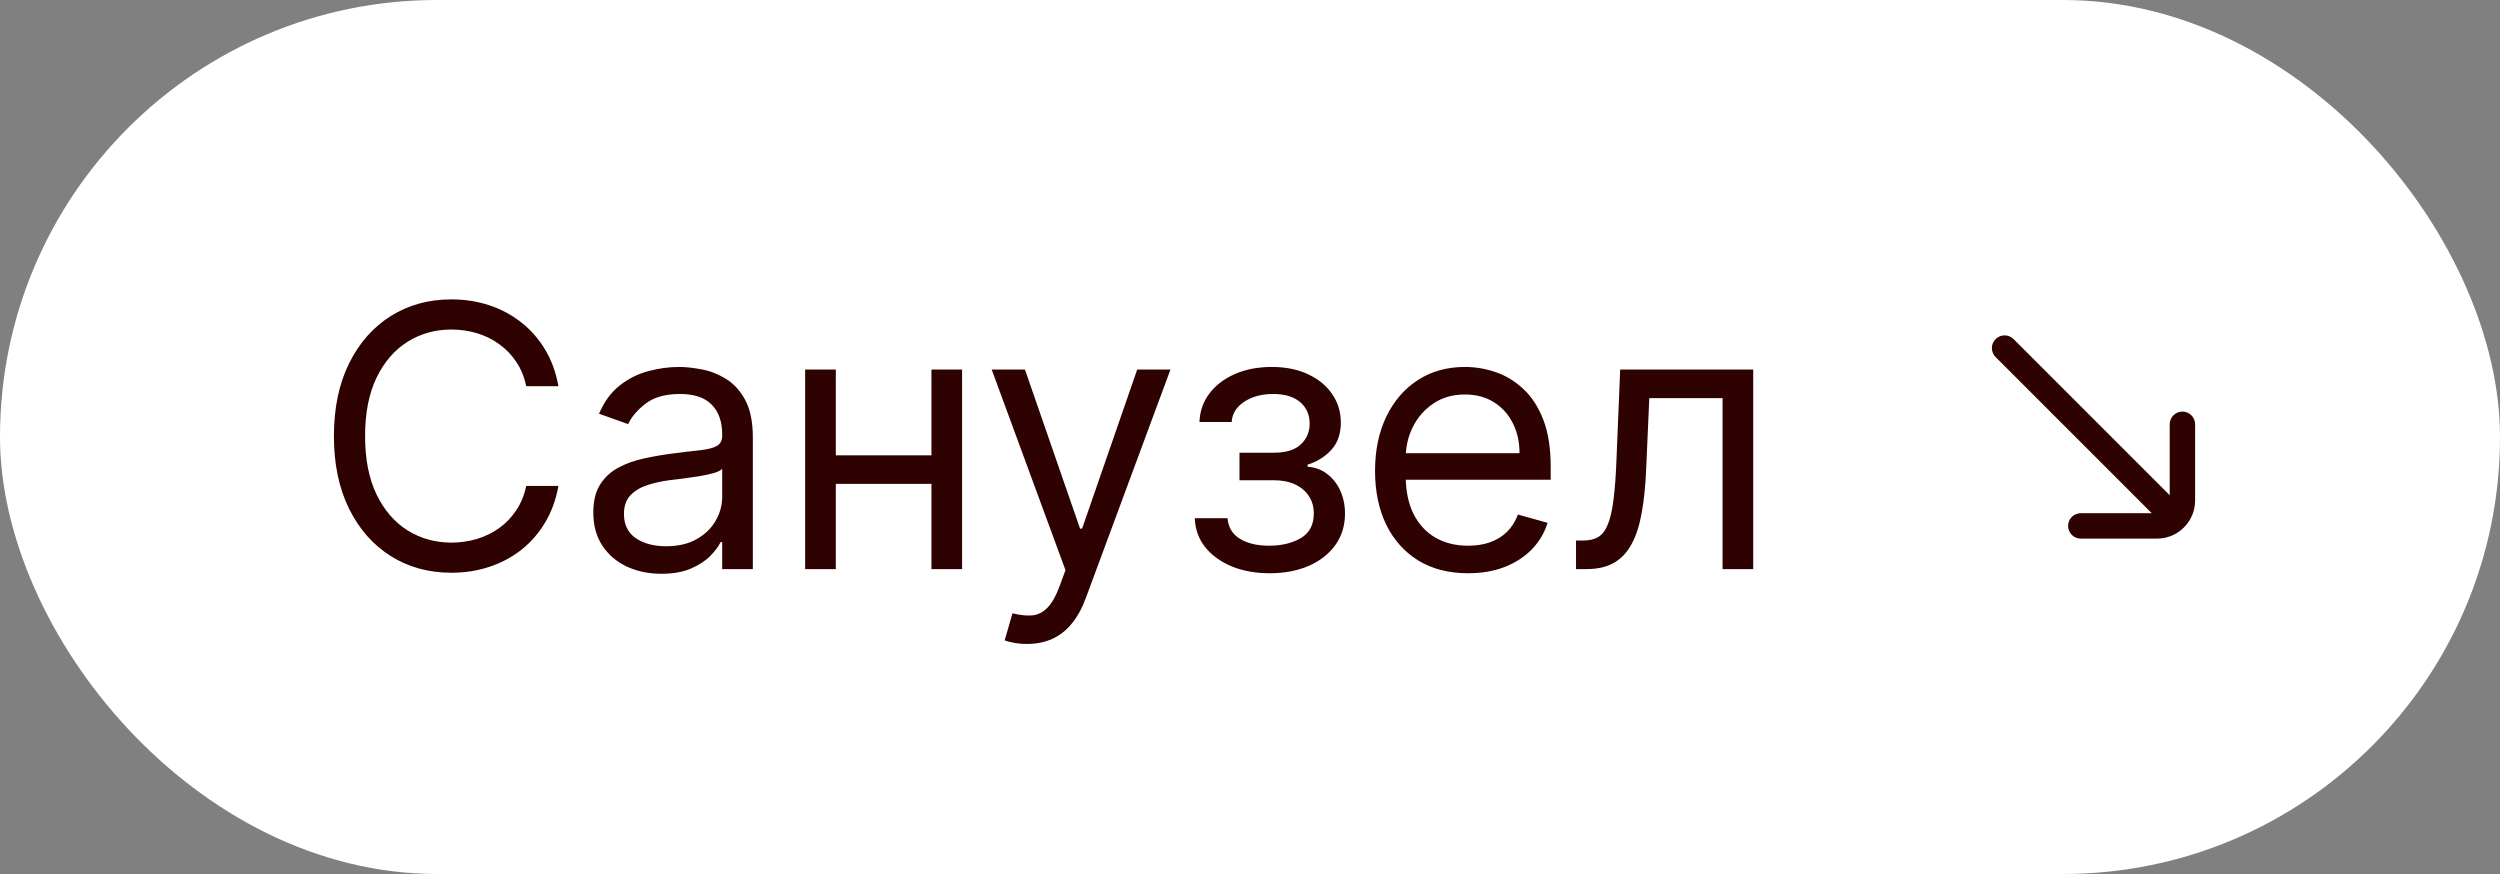
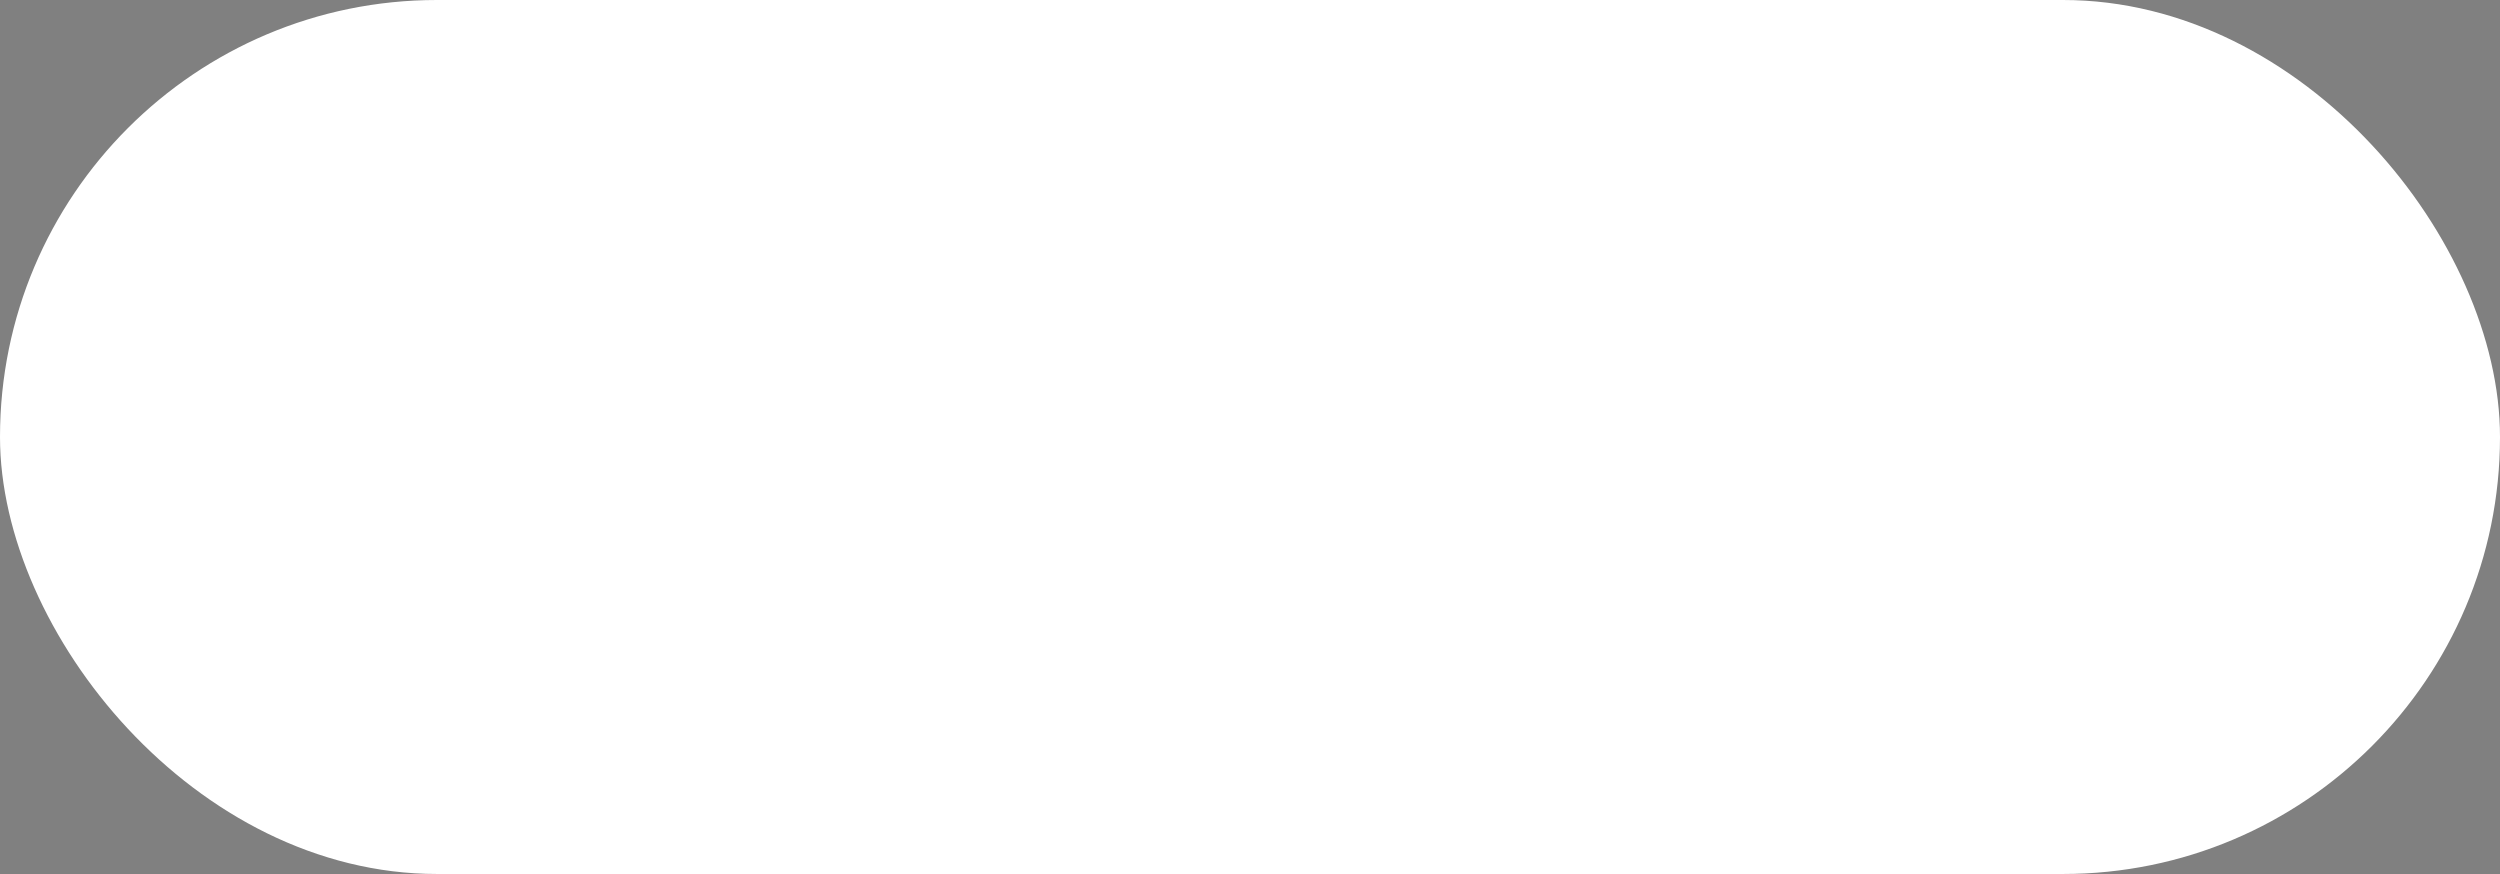
<svg xmlns="http://www.w3.org/2000/svg" width="123" height="43" viewBox="0 0 123 43" fill="none">
  <rect x="0" y="0" width="123" height="43" fill="#808080" stroke="none" />
  <rect width="123" height="43" rx="21.5" fill="white" />
-   <path d="M27.474 19H25.889C25.795 18.544 25.631 18.143 25.396 17.798C25.166 17.453 24.885 17.163 24.553 16.929C24.224 16.69 23.86 16.511 23.46 16.392C23.059 16.273 22.641 16.213 22.207 16.213C21.414 16.213 20.696 16.413 20.053 16.814C19.413 17.215 18.904 17.805 18.525 18.584C18.15 19.364 17.962 20.321 17.962 21.454C17.962 22.588 18.15 23.545 18.525 24.325C18.904 25.104 19.413 25.695 20.053 26.095C20.696 26.496 21.414 26.696 22.207 26.696C22.641 26.696 23.059 26.636 23.46 26.517C23.86 26.398 24.224 26.221 24.553 25.986C24.885 25.748 25.166 25.456 25.396 25.111C25.631 24.761 25.795 24.361 25.889 23.909H27.474C27.355 24.578 27.137 25.177 26.822 25.705C26.506 26.234 26.114 26.683 25.646 27.054C25.177 27.421 24.651 27.7 24.067 27.891C23.487 28.083 22.867 28.179 22.207 28.179C21.09 28.179 20.097 27.906 19.228 27.361C18.359 26.815 17.675 26.04 17.176 25.034C16.678 24.028 16.428 22.835 16.428 21.454C16.428 20.074 16.678 18.881 17.176 17.875C17.675 16.869 18.359 16.094 19.228 15.548C20.097 15.003 21.09 14.73 22.207 14.73C22.867 14.73 23.487 14.826 24.067 15.018C24.651 15.21 25.177 15.491 25.646 15.861C26.114 16.228 26.506 16.675 26.822 17.204C27.137 17.728 27.355 18.327 27.474 19ZM32.54 28.23C31.918 28.23 31.353 28.113 30.846 27.879C30.339 27.64 29.936 27.297 29.638 26.849C29.34 26.398 29.191 25.852 29.191 25.213C29.191 24.651 29.301 24.195 29.523 23.845C29.745 23.491 30.041 23.215 30.412 23.014C30.782 22.814 31.191 22.665 31.639 22.567C32.09 22.465 32.544 22.384 33 22.324C33.597 22.247 34.081 22.19 34.451 22.151C34.826 22.109 35.099 22.038 35.269 21.94C35.444 21.842 35.532 21.672 35.532 21.429V21.378C35.532 20.747 35.359 20.257 35.014 19.908C34.673 19.558 34.155 19.384 33.461 19.384C32.74 19.384 32.176 19.541 31.767 19.857C31.358 20.172 31.07 20.509 30.904 20.866L29.472 20.355C29.727 19.759 30.069 19.294 30.495 18.962C30.925 18.625 31.394 18.391 31.901 18.259C32.412 18.122 32.915 18.054 33.409 18.054C33.725 18.054 34.087 18.092 34.496 18.169C34.909 18.241 35.308 18.393 35.691 18.623C36.079 18.853 36.401 19.2 36.657 19.665C36.912 20.129 37.04 20.751 37.04 21.531V28H35.532V26.671H35.455C35.352 26.884 35.182 27.111 34.944 27.354C34.705 27.597 34.387 27.804 33.991 27.974C33.595 28.145 33.111 28.23 32.54 28.23ZM32.77 26.875C33.367 26.875 33.87 26.758 34.279 26.523C34.692 26.289 35.003 25.986 35.212 25.616C35.425 25.245 35.532 24.855 35.532 24.446V23.065C35.468 23.142 35.327 23.212 35.11 23.276C34.897 23.336 34.649 23.389 34.368 23.436C34.091 23.479 33.821 23.517 33.556 23.551C33.296 23.581 33.086 23.607 32.924 23.628C32.532 23.679 32.165 23.762 31.824 23.877C31.488 23.988 31.215 24.156 31.006 24.382C30.801 24.604 30.699 24.906 30.699 25.29C30.699 25.814 30.893 26.21 31.281 26.479C31.673 26.743 32.169 26.875 32.77 26.875ZM46.184 22.401V23.807H40.764V22.401H46.184ZM41.122 18.182V28H39.613V18.182H41.122ZM47.335 18.182V28H45.827V18.182H47.335ZM50.53 31.682C50.274 31.682 50.046 31.66 49.846 31.618C49.646 31.579 49.507 31.541 49.431 31.503L49.814 30.173C50.181 30.267 50.504 30.301 50.786 30.276C51.067 30.25 51.316 30.124 51.534 29.898C51.755 29.677 51.958 29.317 52.141 28.818L52.422 28.051L48.791 18.182H50.428L53.138 26.006H53.24L55.95 18.182H57.587L53.419 29.432C53.232 29.939 52.999 30.359 52.722 30.691C52.446 31.028 52.124 31.277 51.757 31.439C51.395 31.601 50.986 31.682 50.53 31.682ZM58.784 25.494H60.395C60.429 25.938 60.63 26.274 60.996 26.504C61.367 26.734 61.848 26.849 62.441 26.849C63.046 26.849 63.563 26.726 63.994 26.479C64.424 26.227 64.639 25.822 64.639 25.264C64.639 24.936 64.558 24.651 64.397 24.408C64.235 24.16 64.007 23.969 63.713 23.832C63.419 23.696 63.071 23.628 62.671 23.628H60.983V22.273H62.671C63.272 22.273 63.715 22.136 64 21.864C64.29 21.591 64.435 21.25 64.435 20.841C64.435 20.402 64.279 20.05 63.968 19.786C63.657 19.518 63.216 19.384 62.645 19.384C62.07 19.384 61.59 19.514 61.207 19.773C60.823 20.029 60.621 20.359 60.6 20.764H59.014C59.032 20.236 59.193 19.769 59.5 19.364C59.807 18.955 60.225 18.636 60.753 18.405C61.282 18.171 61.887 18.054 62.568 18.054C63.259 18.054 63.858 18.175 64.365 18.418C64.876 18.657 65.27 18.983 65.547 19.396C65.828 19.805 65.969 20.27 65.969 20.79C65.969 21.344 65.813 21.791 65.502 22.132C65.191 22.473 64.801 22.716 64.333 22.861V22.963C64.703 22.989 65.025 23.108 65.298 23.321C65.575 23.53 65.79 23.805 65.943 24.146C66.097 24.482 66.174 24.855 66.174 25.264C66.174 25.861 66.014 26.381 65.694 26.824C65.374 27.263 64.936 27.604 64.377 27.847C63.819 28.085 63.182 28.204 62.466 28.204C61.772 28.204 61.149 28.092 60.6 27.866C60.05 27.636 59.613 27.318 59.289 26.913C58.97 26.504 58.801 26.031 58.784 25.494ZM72.229 28.204C71.283 28.204 70.467 27.996 69.781 27.578C69.099 27.156 68.573 26.568 68.202 25.814C67.835 25.055 67.652 24.173 67.652 23.168C67.652 22.162 67.835 21.276 68.202 20.509C68.573 19.737 69.088 19.136 69.749 18.706C70.414 18.271 71.189 18.054 72.076 18.054C72.587 18.054 73.092 18.139 73.591 18.31C74.089 18.48 74.543 18.757 74.952 19.141C75.361 19.52 75.687 20.023 75.93 20.649C76.173 21.276 76.294 22.047 76.294 22.963V23.602H68.726V22.298H74.76C74.76 21.744 74.649 21.25 74.428 20.815C74.21 20.381 73.899 20.038 73.495 19.786C73.094 19.535 72.621 19.409 72.076 19.409C71.475 19.409 70.955 19.558 70.516 19.857C70.081 20.151 69.747 20.534 69.512 21.007C69.278 21.48 69.161 21.987 69.161 22.528V23.398C69.161 24.139 69.289 24.768 69.544 25.283C69.804 25.795 70.164 26.185 70.625 26.453C71.085 26.717 71.62 26.849 72.229 26.849C72.625 26.849 72.983 26.794 73.303 26.683C73.627 26.568 73.906 26.398 74.14 26.172C74.375 25.942 74.556 25.656 74.683 25.315L76.141 25.724C75.987 26.219 75.73 26.653 75.367 27.028C75.005 27.399 74.558 27.689 74.025 27.898C73.492 28.102 72.894 28.204 72.229 28.204ZM77.54 28V26.594H77.898C78.192 26.594 78.437 26.536 78.633 26.421C78.829 26.302 78.987 26.095 79.106 25.801C79.229 25.503 79.323 25.09 79.387 24.561C79.455 24.028 79.504 23.351 79.534 22.528L79.713 18.182H86.258V28H84.75V19.588H81.145L80.991 23.091C80.957 23.896 80.885 24.606 80.774 25.22C80.668 25.829 80.504 26.34 80.282 26.754C80.065 27.167 79.775 27.478 79.413 27.687C79.05 27.896 78.597 28 78.051 28H77.54Z" fill="#2E0200" />
  <g clip-path="url(#clip0_176_2954)">
    <path d="M106.125 26.5H102.375C102.209 26.5 102.05 26.434 101.933 26.317C101.816 26.2 101.75 26.041 101.75 25.875C101.75 25.709 101.816 25.55 101.933 25.433C102.05 25.316 102.209 25.25 102.375 25.25H105.866L98.183 17.567C98.066 17.45 98 17.291 98 17.125C98 16.959 98.066 16.8 98.183 16.683C98.3 16.566 98.459 16.5 98.625 16.5C98.791 16.5 98.95 16.566 99.067 16.683L106.75 24.366V20.875C106.75 20.709 106.816 20.55 106.933 20.433C107.05 20.316 107.209 20.25 107.375 20.25C107.541 20.25 107.7 20.316 107.817 20.433C107.934 20.55 108 20.709 108 20.875V24.625C108 25.659 107.159 26.5 106.125 26.5Z" fill="#2E0200" />
  </g>
  <defs>
    <clipPath id="clip0_176_2954">
-       <rect width="10" height="10" fill="white" transform="matrix(1 0 0 -1 98 26.5)" />
-     </clipPath>
+       </clipPath>
  </defs>
</svg>